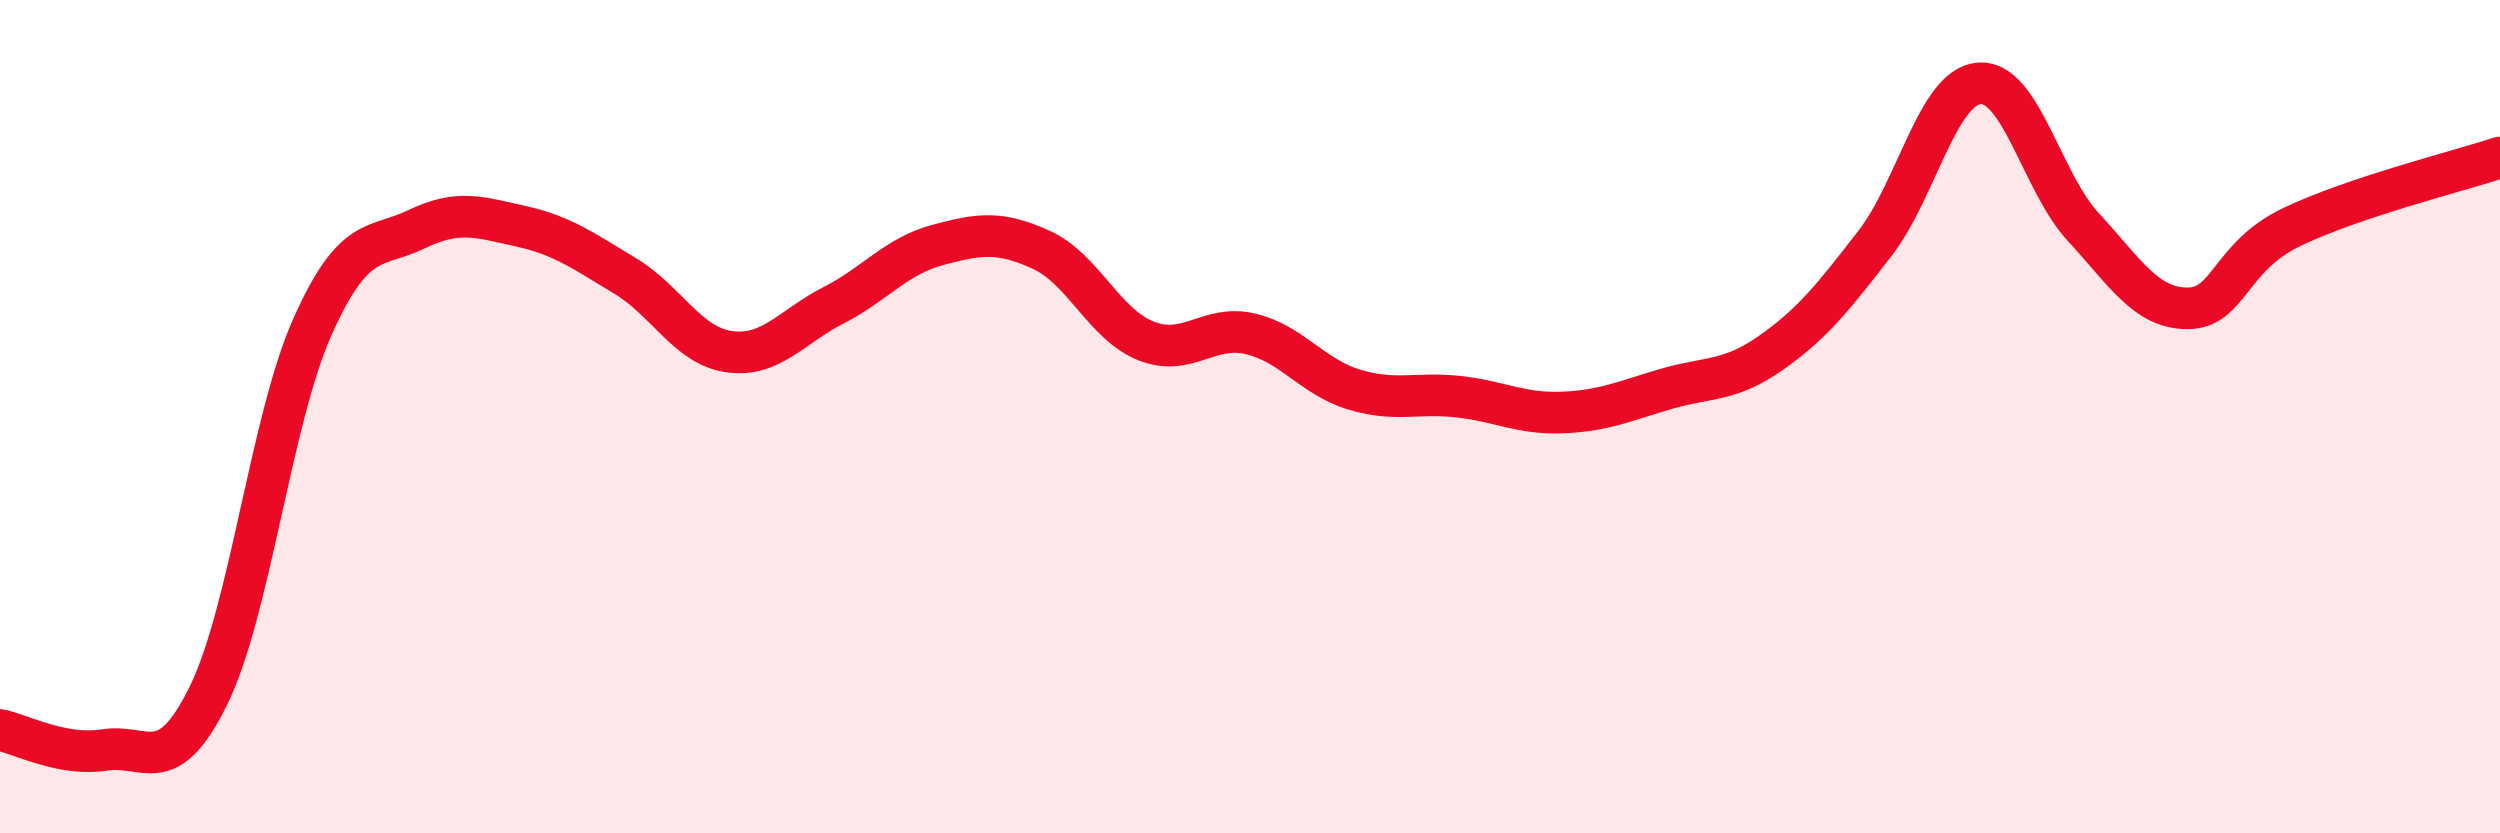
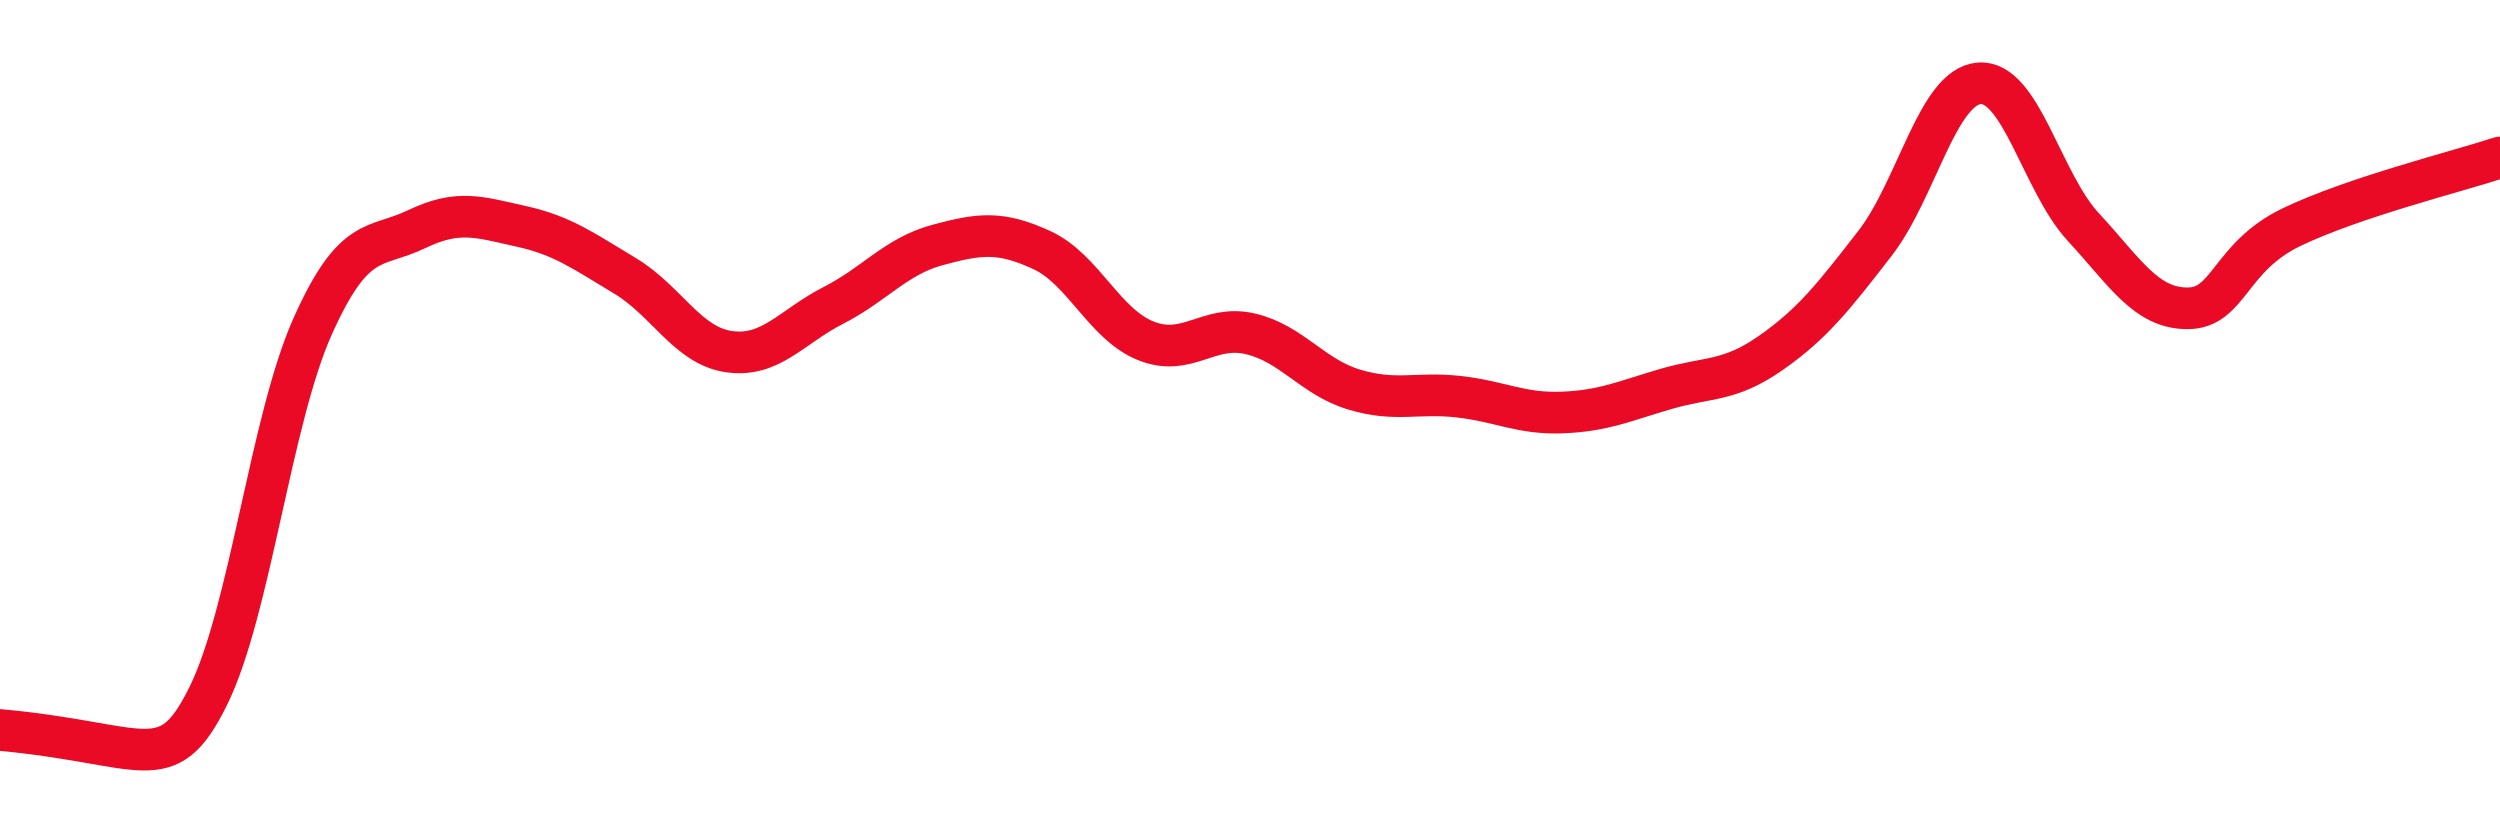
<svg xmlns="http://www.w3.org/2000/svg" width="60" height="20" viewBox="0 0 60 20">
-   <path d="M 0,17.52 C 0.5,17.62 1.5,18.16 2.5,18 C 3.5,17.84 4,18.73 5,16.7 C 6,14.67 6.5,10.08 7.5,7.84 C 8.5,5.6 9,5.98 10,5.5 C 11,5.02 11.5,5.21 12.5,5.43 C 13.5,5.65 14,6.02 15,6.62 C 16,7.22 16.5,8.3 17.5,8.44 C 18.5,8.58 19,7.84 20,7.33 C 21,6.82 21.5,6.15 22.5,5.88 C 23.5,5.61 24,5.54 25,6 C 26,6.46 26.5,7.78 27.5,8.18 C 28.5,8.58 29,7.78 30,8.01 C 31,8.24 31.5,9.05 32.5,9.35 C 33.5,9.65 34,9.41 35,9.52 C 36,9.63 36.5,9.94 37.5,9.9 C 38.5,9.86 39,9.62 40,9.33 C 41,9.04 41.5,9.17 42.5,8.47 C 43.5,7.77 44,7.13 45,5.84 C 46,4.55 46.5,2.08 47.5,2 C 48.5,1.92 49,4.37 50,5.45 C 51,6.53 51.5,7.4 52.5,7.4 C 53.5,7.4 53.5,6.17 55,5.45 C 56.5,4.73 59,4.11 60,3.78L60 20L0 20Z" fill="#EB0A25" opacity="0.1" stroke-linecap="round" stroke-linejoin="round" />
-   <path d="M 0,17.52 C 0.5,17.62 1.5,18.16 2.5,18 C 3.5,17.84 4,18.73 5,16.7 C 6,14.67 6.5,10.08 7.5,7.84 C 8.5,5.6 9,5.98 10,5.5 C 11,5.02 11.5,5.21 12.5,5.43 C 13.5,5.65 14,6.02 15,6.62 C 16,7.22 16.5,8.3 17.5,8.44 C 18.5,8.58 19,7.84 20,7.33 C 21,6.82 21.5,6.15 22.5,5.88 C 23.5,5.61 24,5.54 25,6 C 26,6.46 26.5,7.78 27.5,8.18 C 28.5,8.58 29,7.78 30,8.01 C 31,8.24 31.5,9.05 32.5,9.35 C 33.5,9.65 34,9.41 35,9.52 C 36,9.63 36.5,9.94 37.5,9.9 C 38.5,9.86 39,9.62 40,9.33 C 41,9.04 41.5,9.17 42.5,8.47 C 43.5,7.77 44,7.13 45,5.84 C 46,4.55 46.5,2.08 47.5,2 C 48.5,1.92 49,4.37 50,5.45 C 51,6.53 51.5,7.4 52.5,7.4 C 53.5,7.4 53.5,6.17 55,5.45 C 56.5,4.73 59,4.11 60,3.78" stroke="#EB0A25" stroke-width="1" fill="none" stroke-linecap="round" stroke-linejoin="round" />
+   <path d="M 0,17.52 C 3.5,17.84 4,18.73 5,16.7 C 6,14.67 6.5,10.08 7.5,7.84 C 8.5,5.6 9,5.98 10,5.5 C 11,5.02 11.5,5.21 12.5,5.43 C 13.5,5.65 14,6.02 15,6.62 C 16,7.22 16.5,8.3 17.5,8.44 C 18.5,8.58 19,7.84 20,7.33 C 21,6.82 21.5,6.15 22.5,5.88 C 23.5,5.61 24,5.54 25,6 C 26,6.46 26.5,7.78 27.5,8.18 C 28.5,8.58 29,7.78 30,8.01 C 31,8.24 31.5,9.05 32.5,9.35 C 33.5,9.65 34,9.41 35,9.52 C 36,9.63 36.5,9.94 37.5,9.9 C 38.5,9.86 39,9.62 40,9.33 C 41,9.04 41.5,9.17 42.5,8.47 C 43.5,7.77 44,7.13 45,5.84 C 46,4.55 46.5,2.08 47.5,2 C 48.5,1.92 49,4.37 50,5.45 C 51,6.53 51.5,7.4 52.5,7.4 C 53.5,7.4 53.5,6.17 55,5.45 C 56.5,4.73 59,4.11 60,3.78" stroke="#EB0A25" stroke-width="1" fill="none" stroke-linecap="round" stroke-linejoin="round" />
</svg>